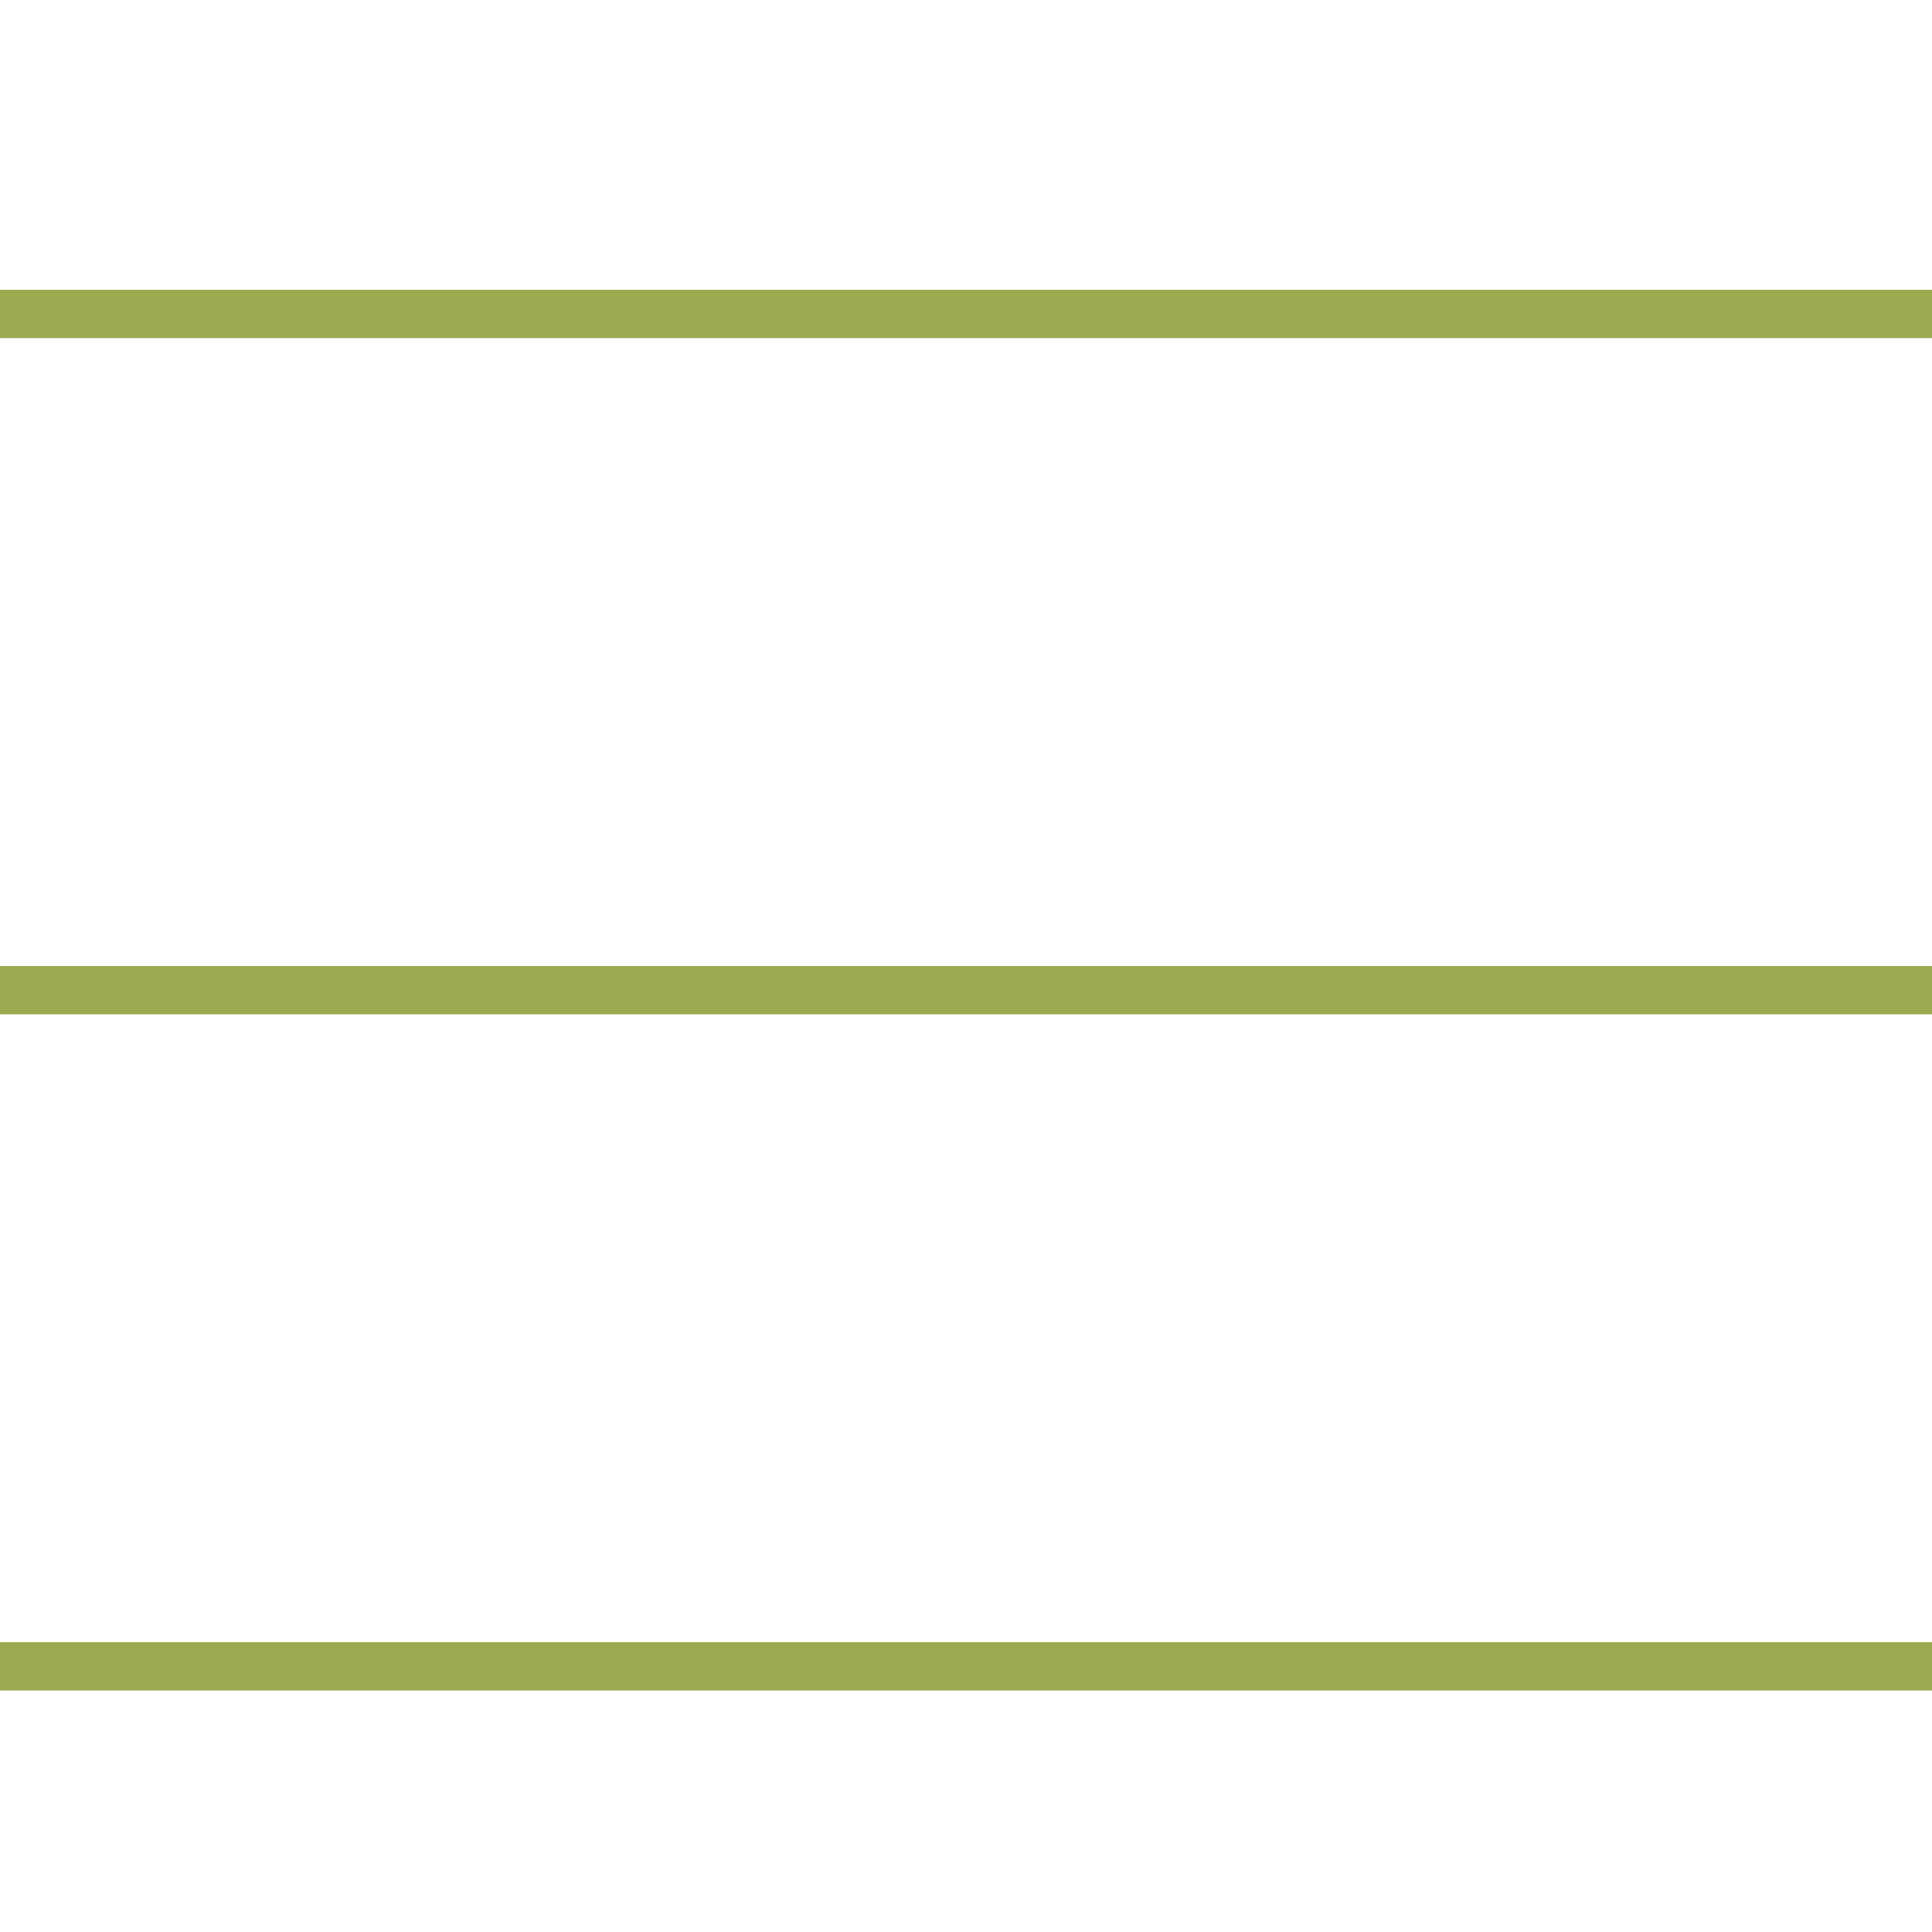
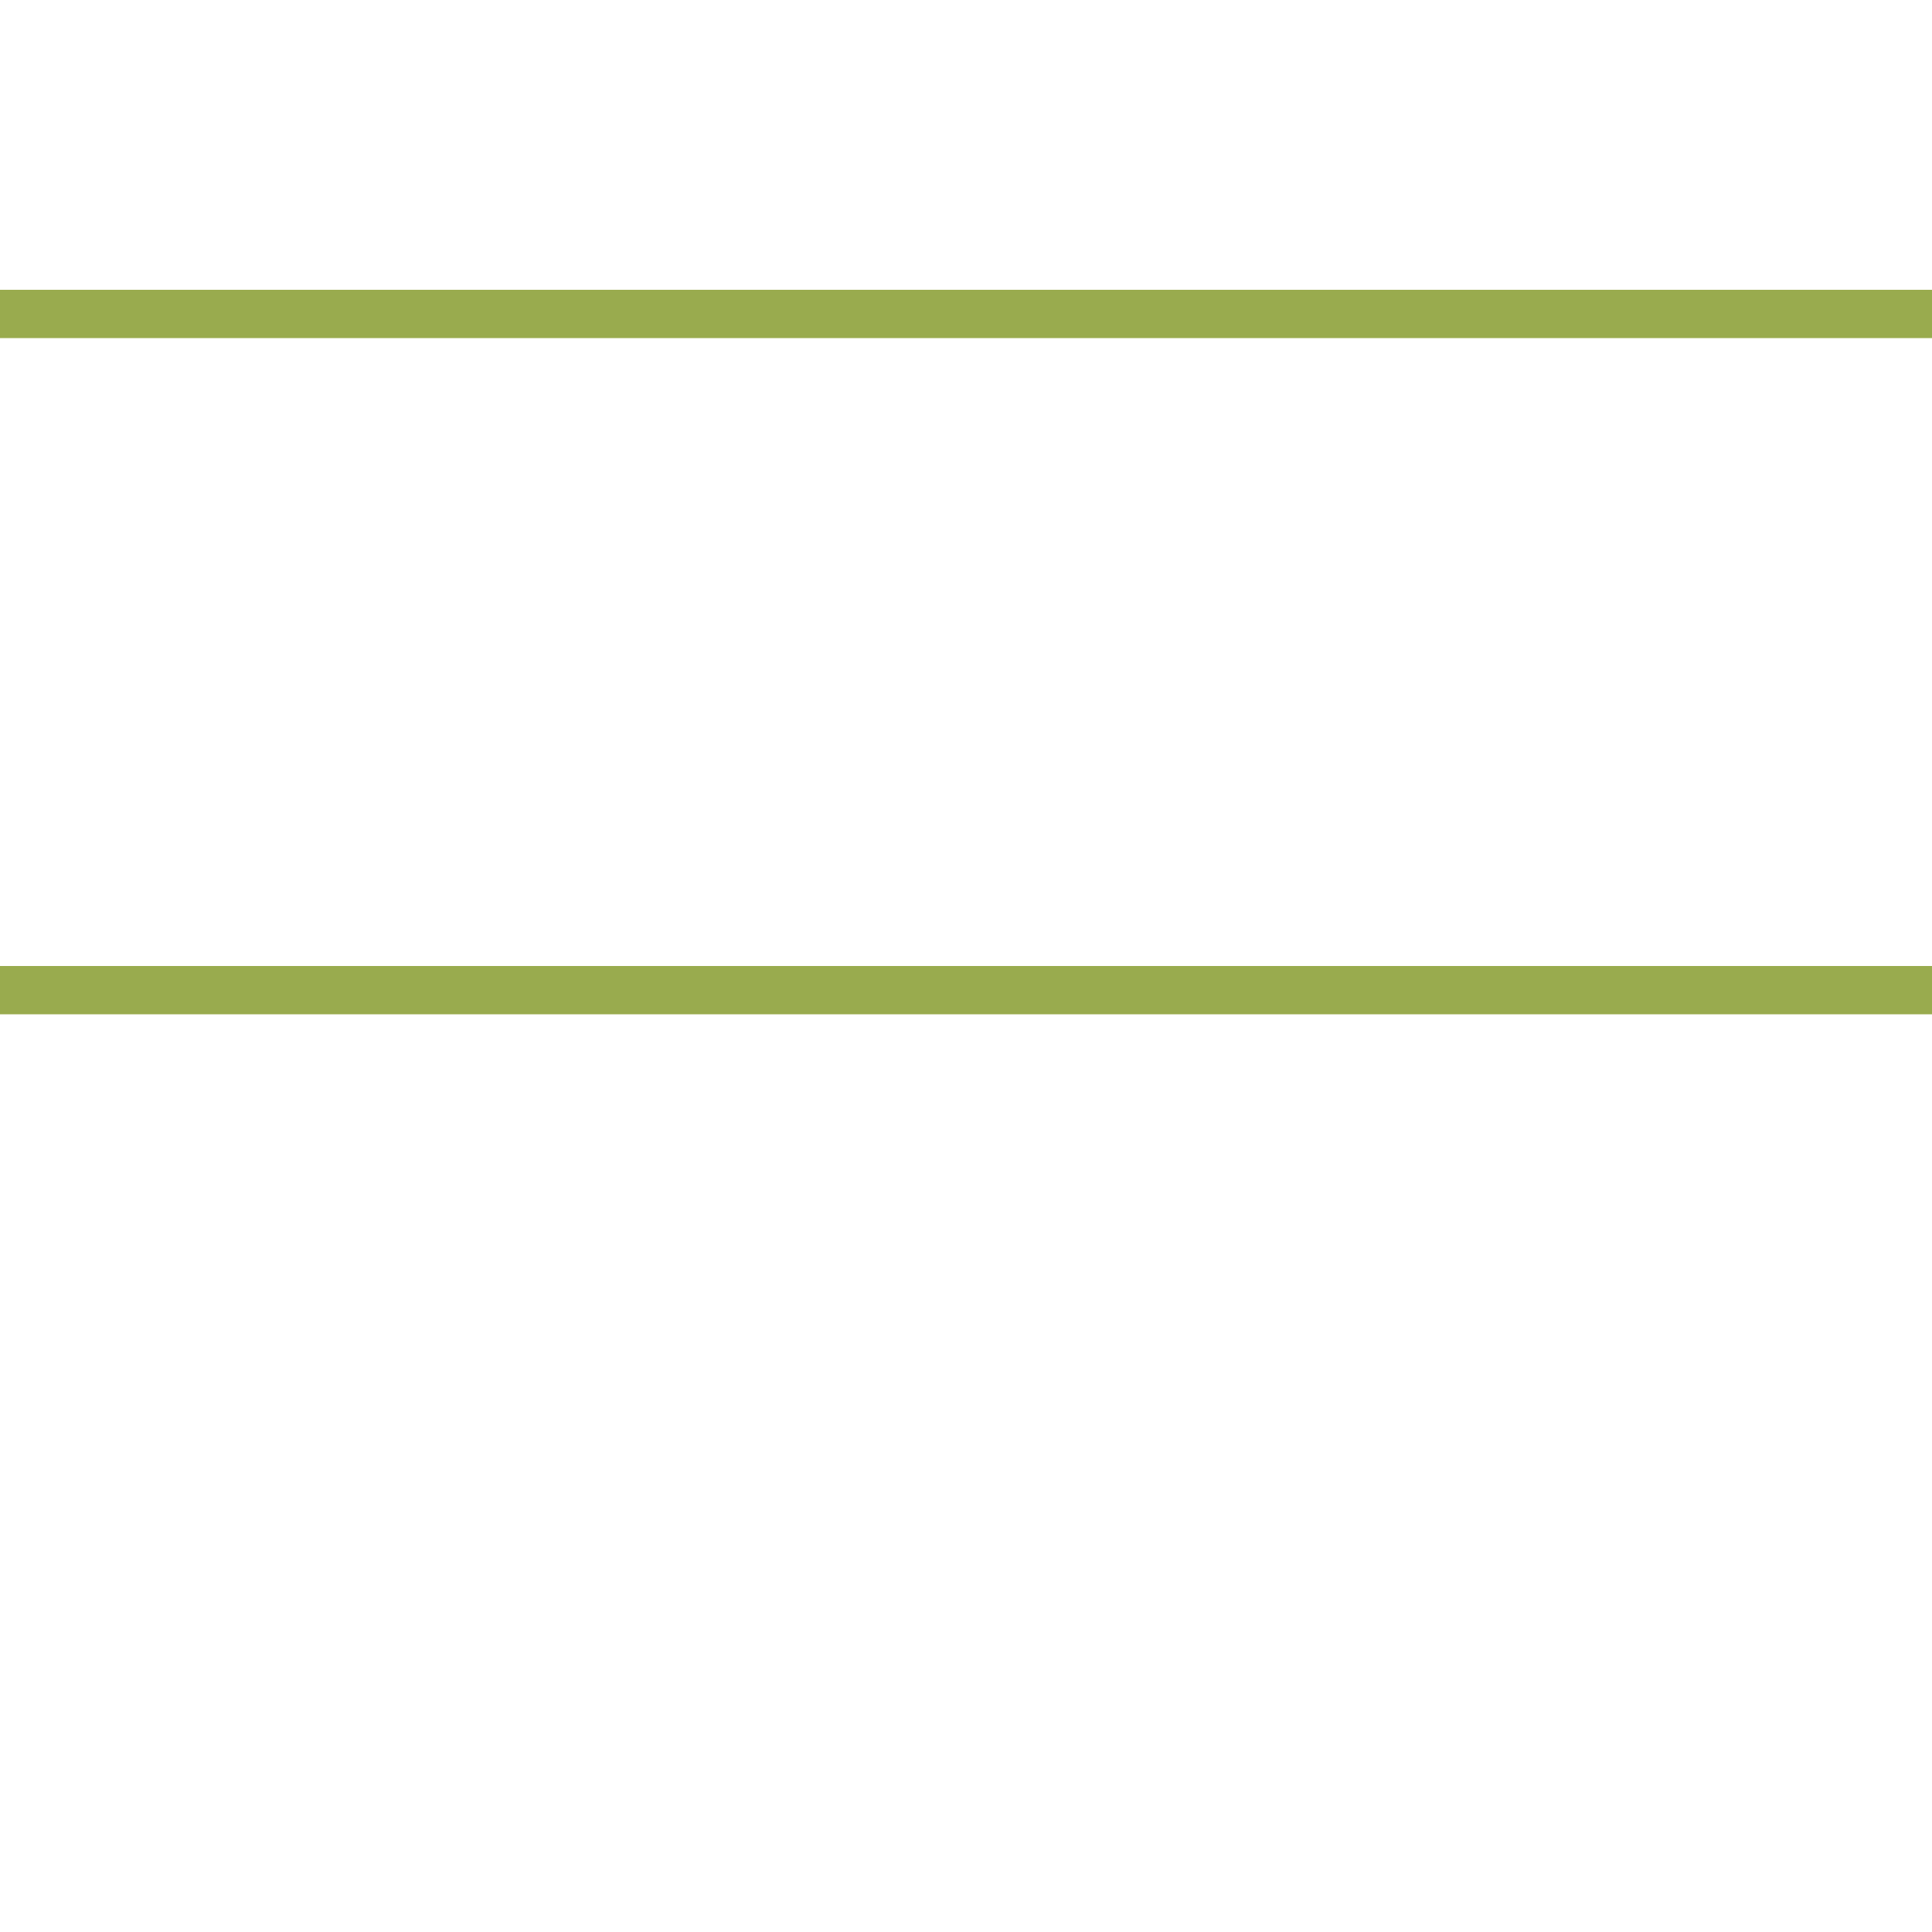
<svg xmlns="http://www.w3.org/2000/svg" version="1.1" x="0px" y="0px" width="40px" height="40px" viewBox="0 -6 40 40" enable-background="new 0 -6 40 40" xml:space="preserve">
  <defs>
</defs>
  <rect fill="#99AB4E" width="40" height="1" />
-   <rect y="28" fill="#99AB4E" width="40" height="1" />
  <rect y="14" fill="#99AB4E" width="40" height="1" />
</svg>